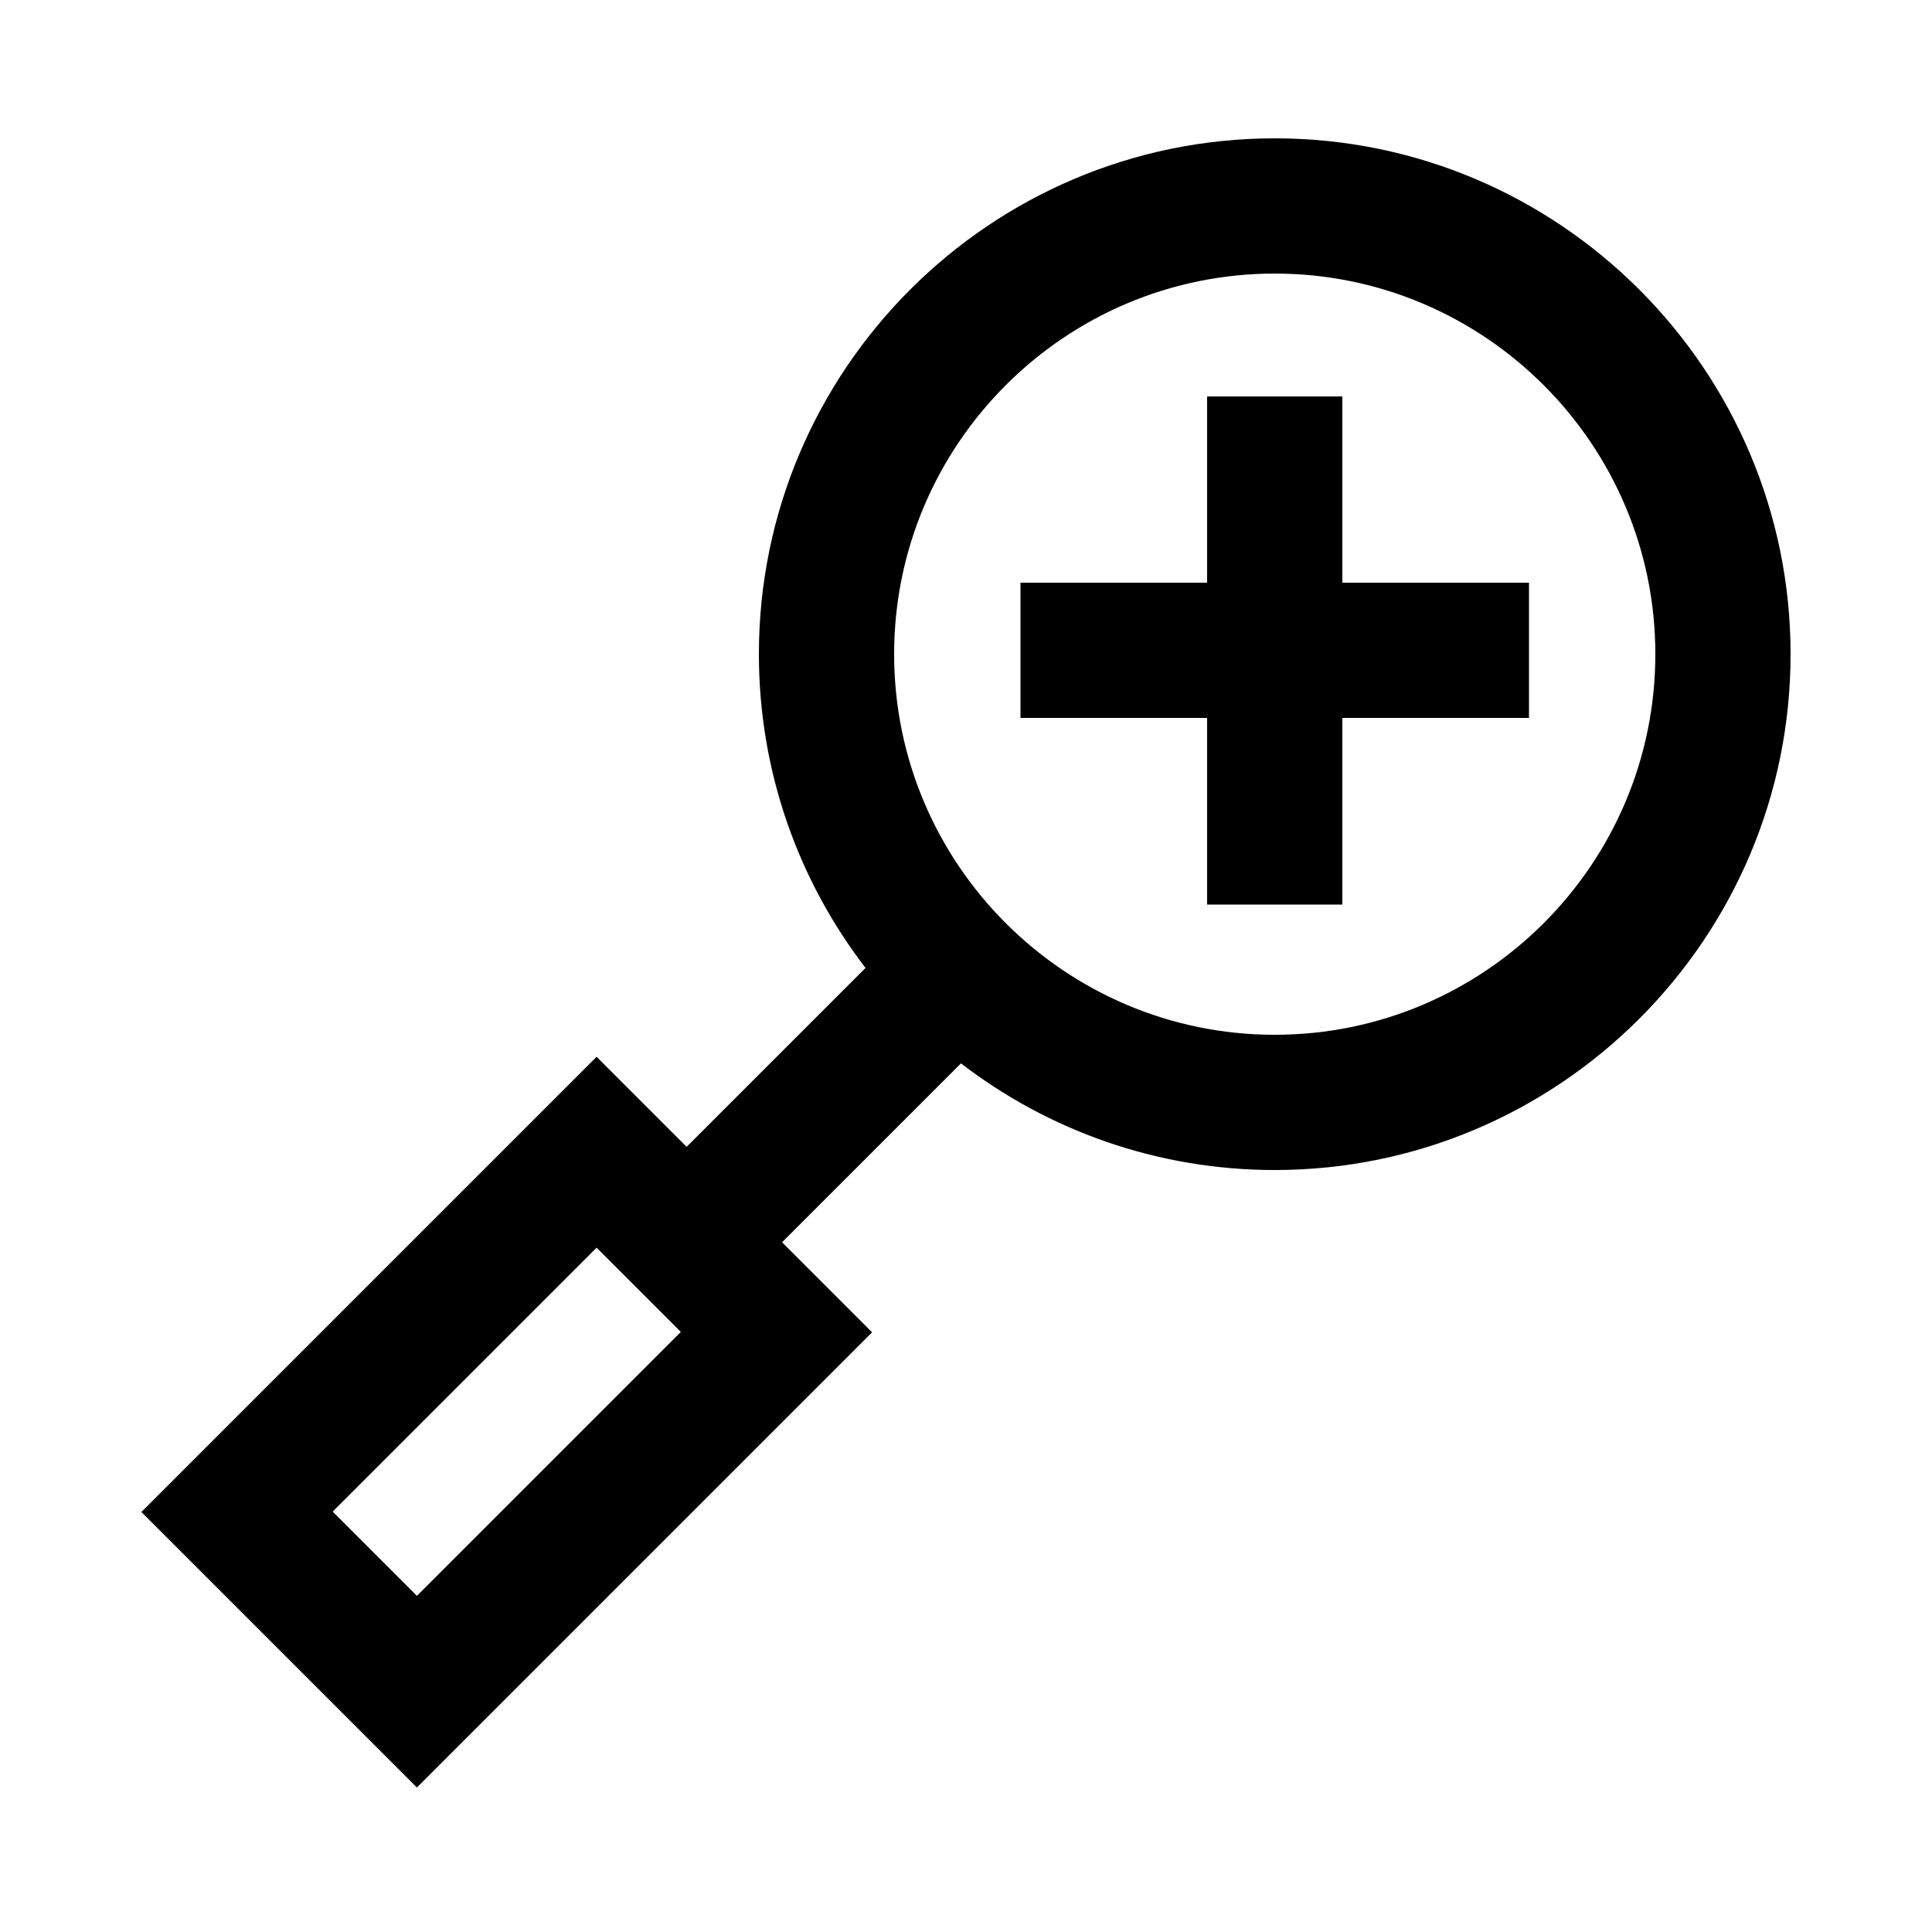
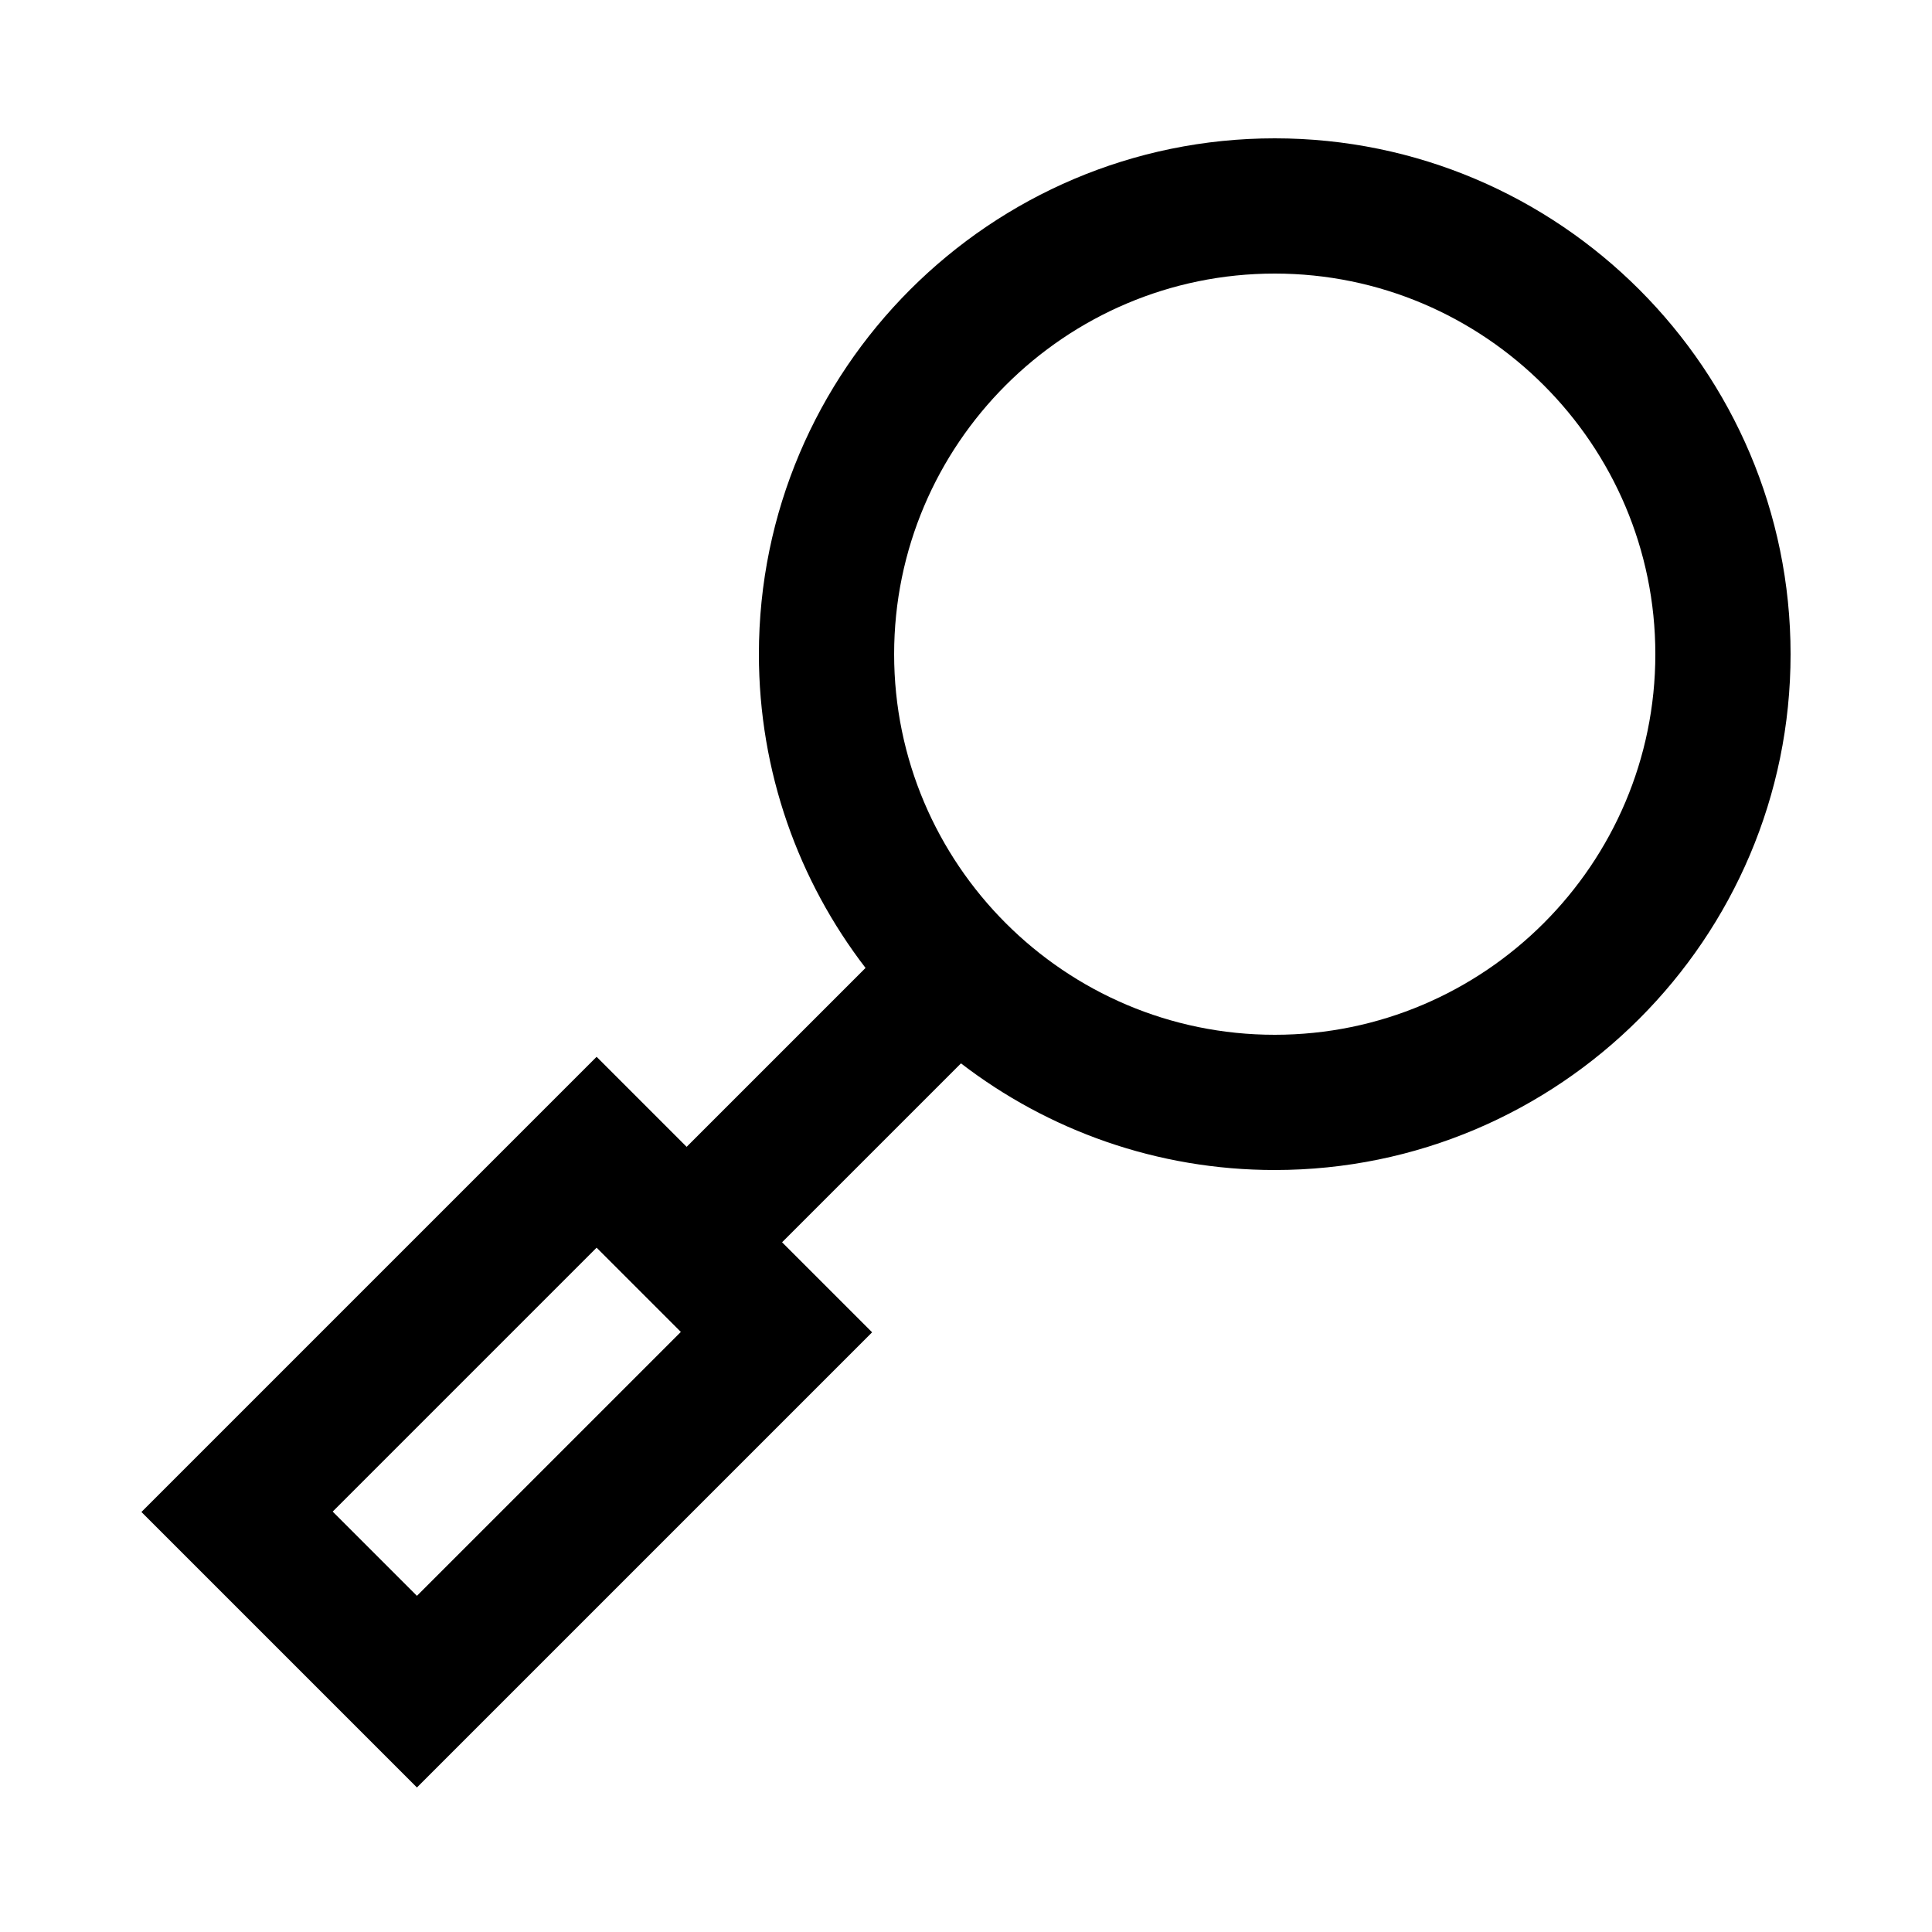
<svg xmlns="http://www.w3.org/2000/svg" width="500" height="500">
  <path d="M329.9 35.8c-73.6 0-133.5 59.9-133.5 133.5 0 30.5 10.3 58.7 27.6 81.2l-46.3 46.3-23.3-23.3L36.6 391.3l71.3 71.3 117.8-117.8-23.3-23.3 46.3-46.3c22.5 17.3 50.7 27.6 81.2 27.6 73.6 0 133.5-59.9 133.5-133.5S403.5 35.8 329.9 35.8zM107.9 413l-21.8-21.8 68.3-68.3 21.8 21.8-68.3 68.3zm222-145.2c-54.3 0-98.5-44.2-98.5-98.5s44.2-98.5 98.5-98.5 98.5 44.2 98.5 98.5-44.2 98.5-98.5 98.5z" />
-   <path d="M347.4 102.6h-35v48.2h-48.3v35h48.3v48.3h35v-48.3h48.3v-35h-48.3z" />
</svg>